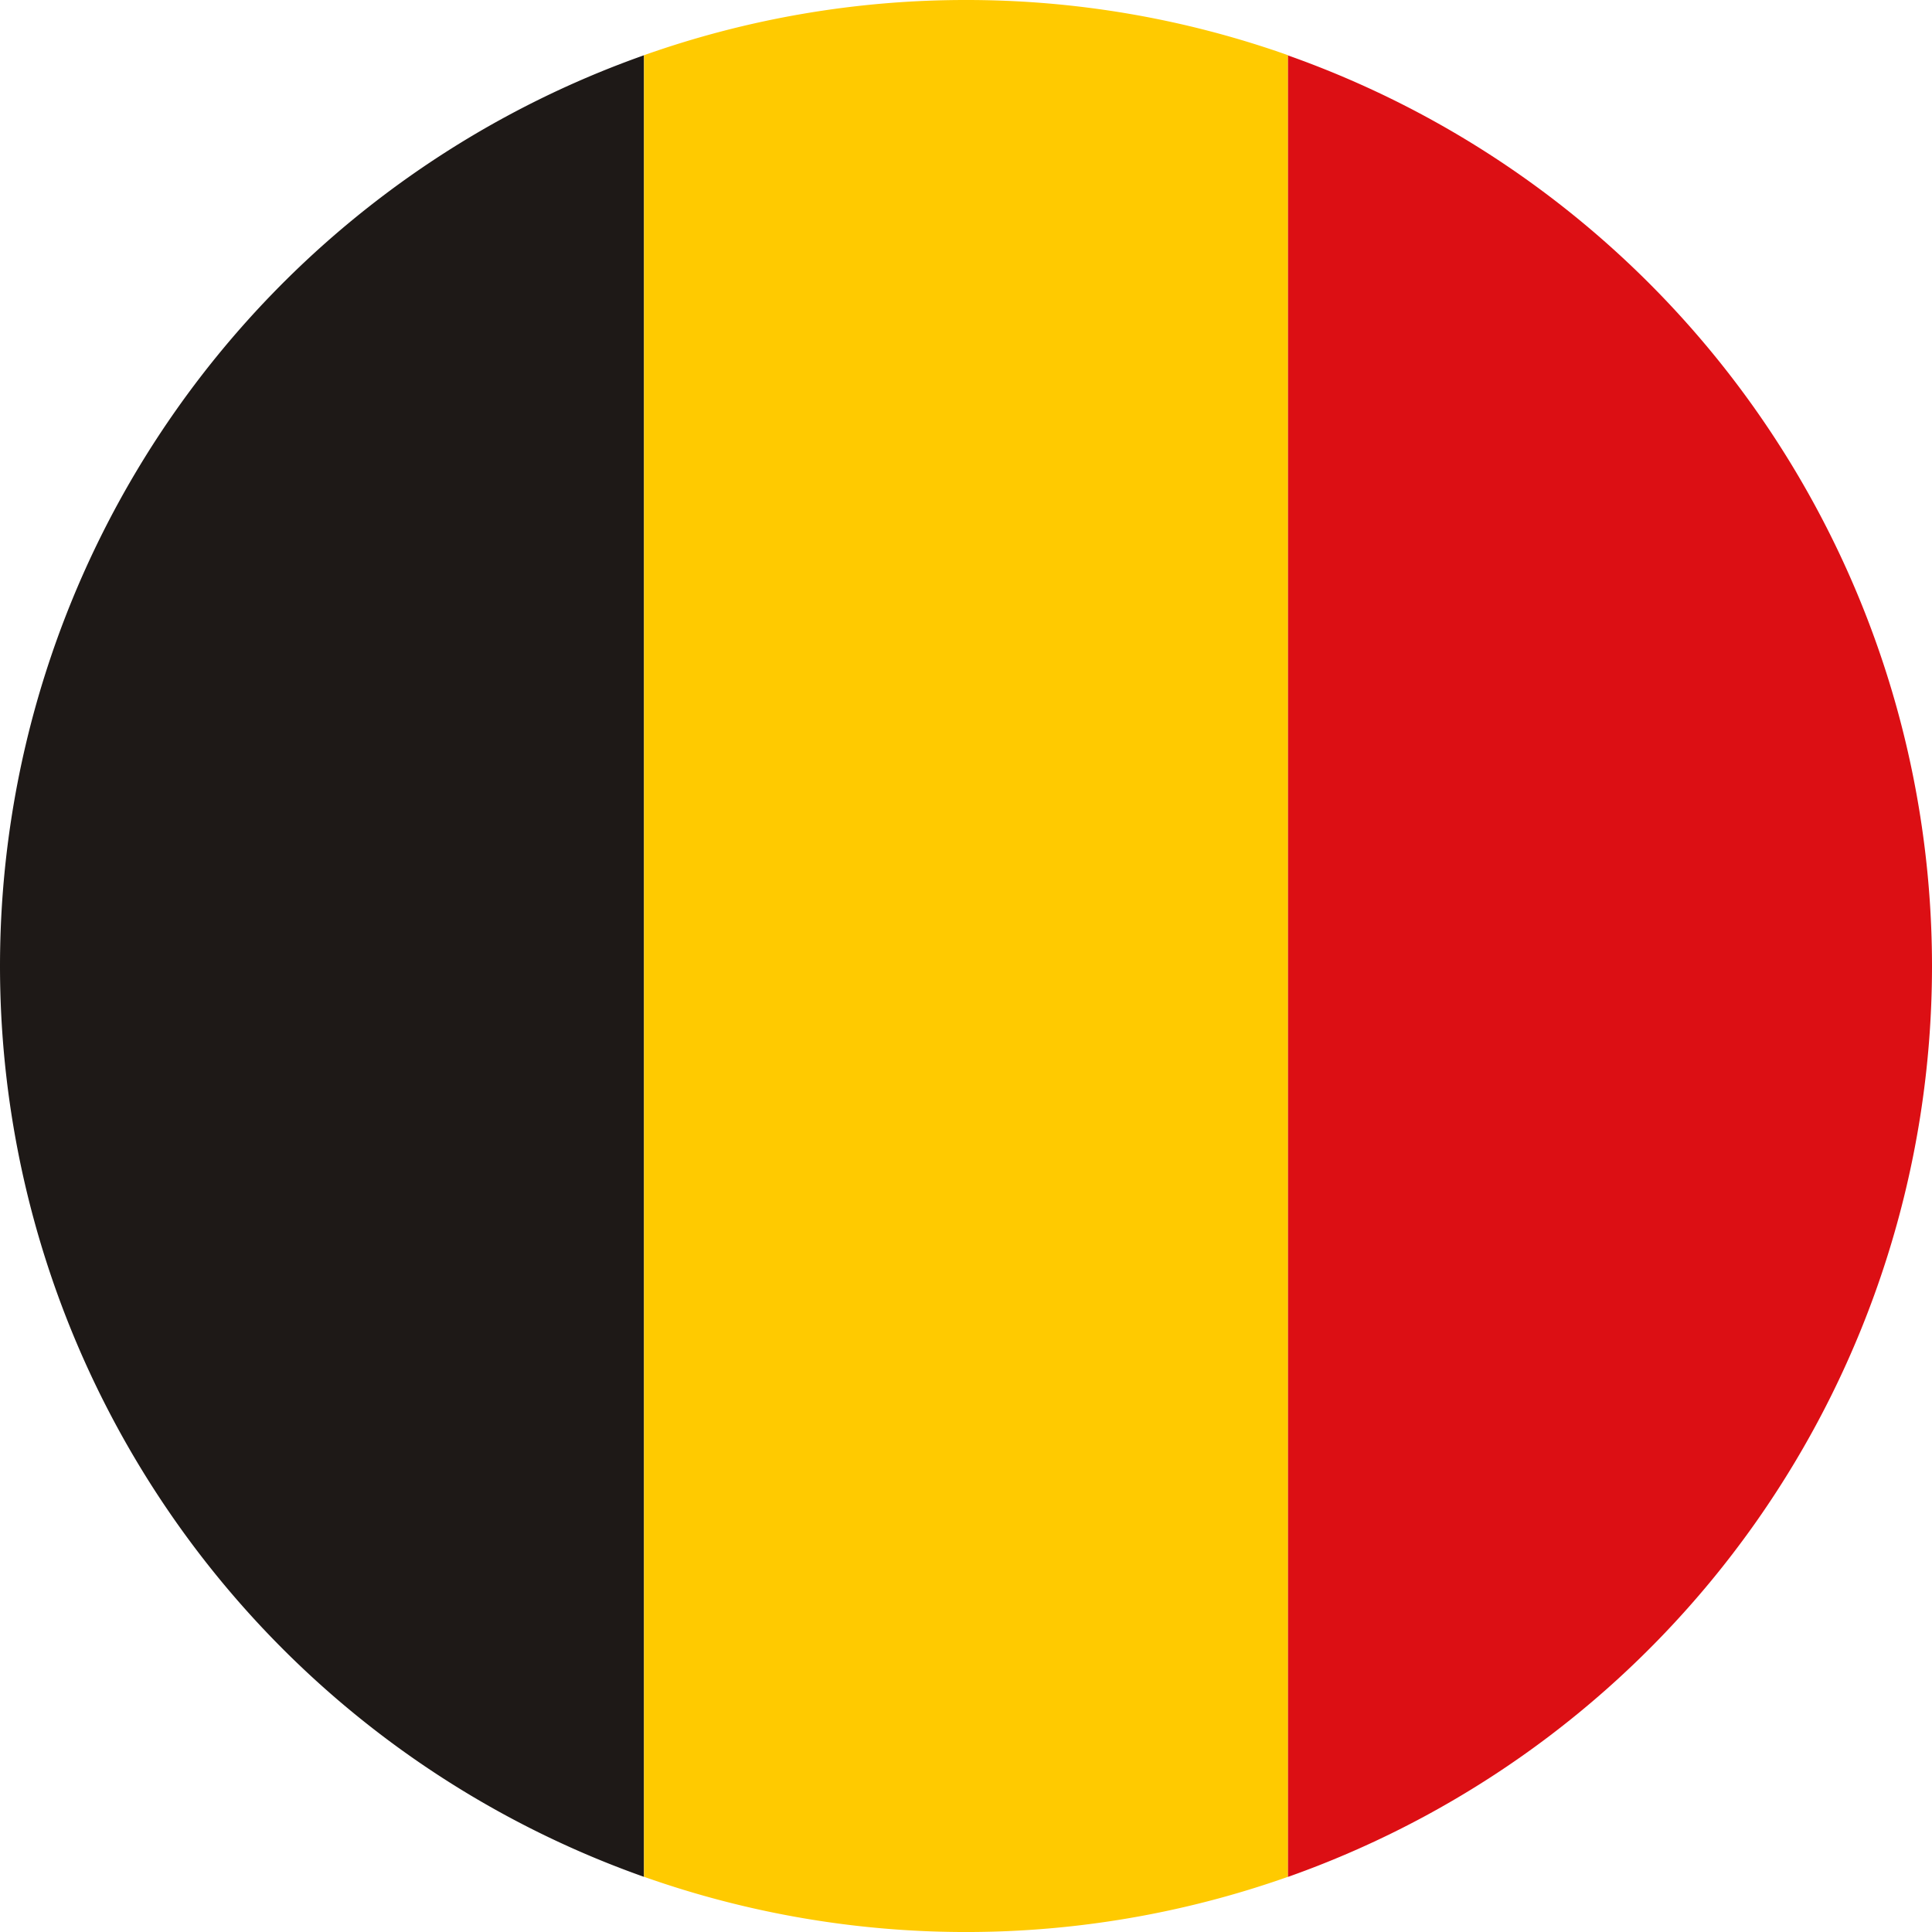
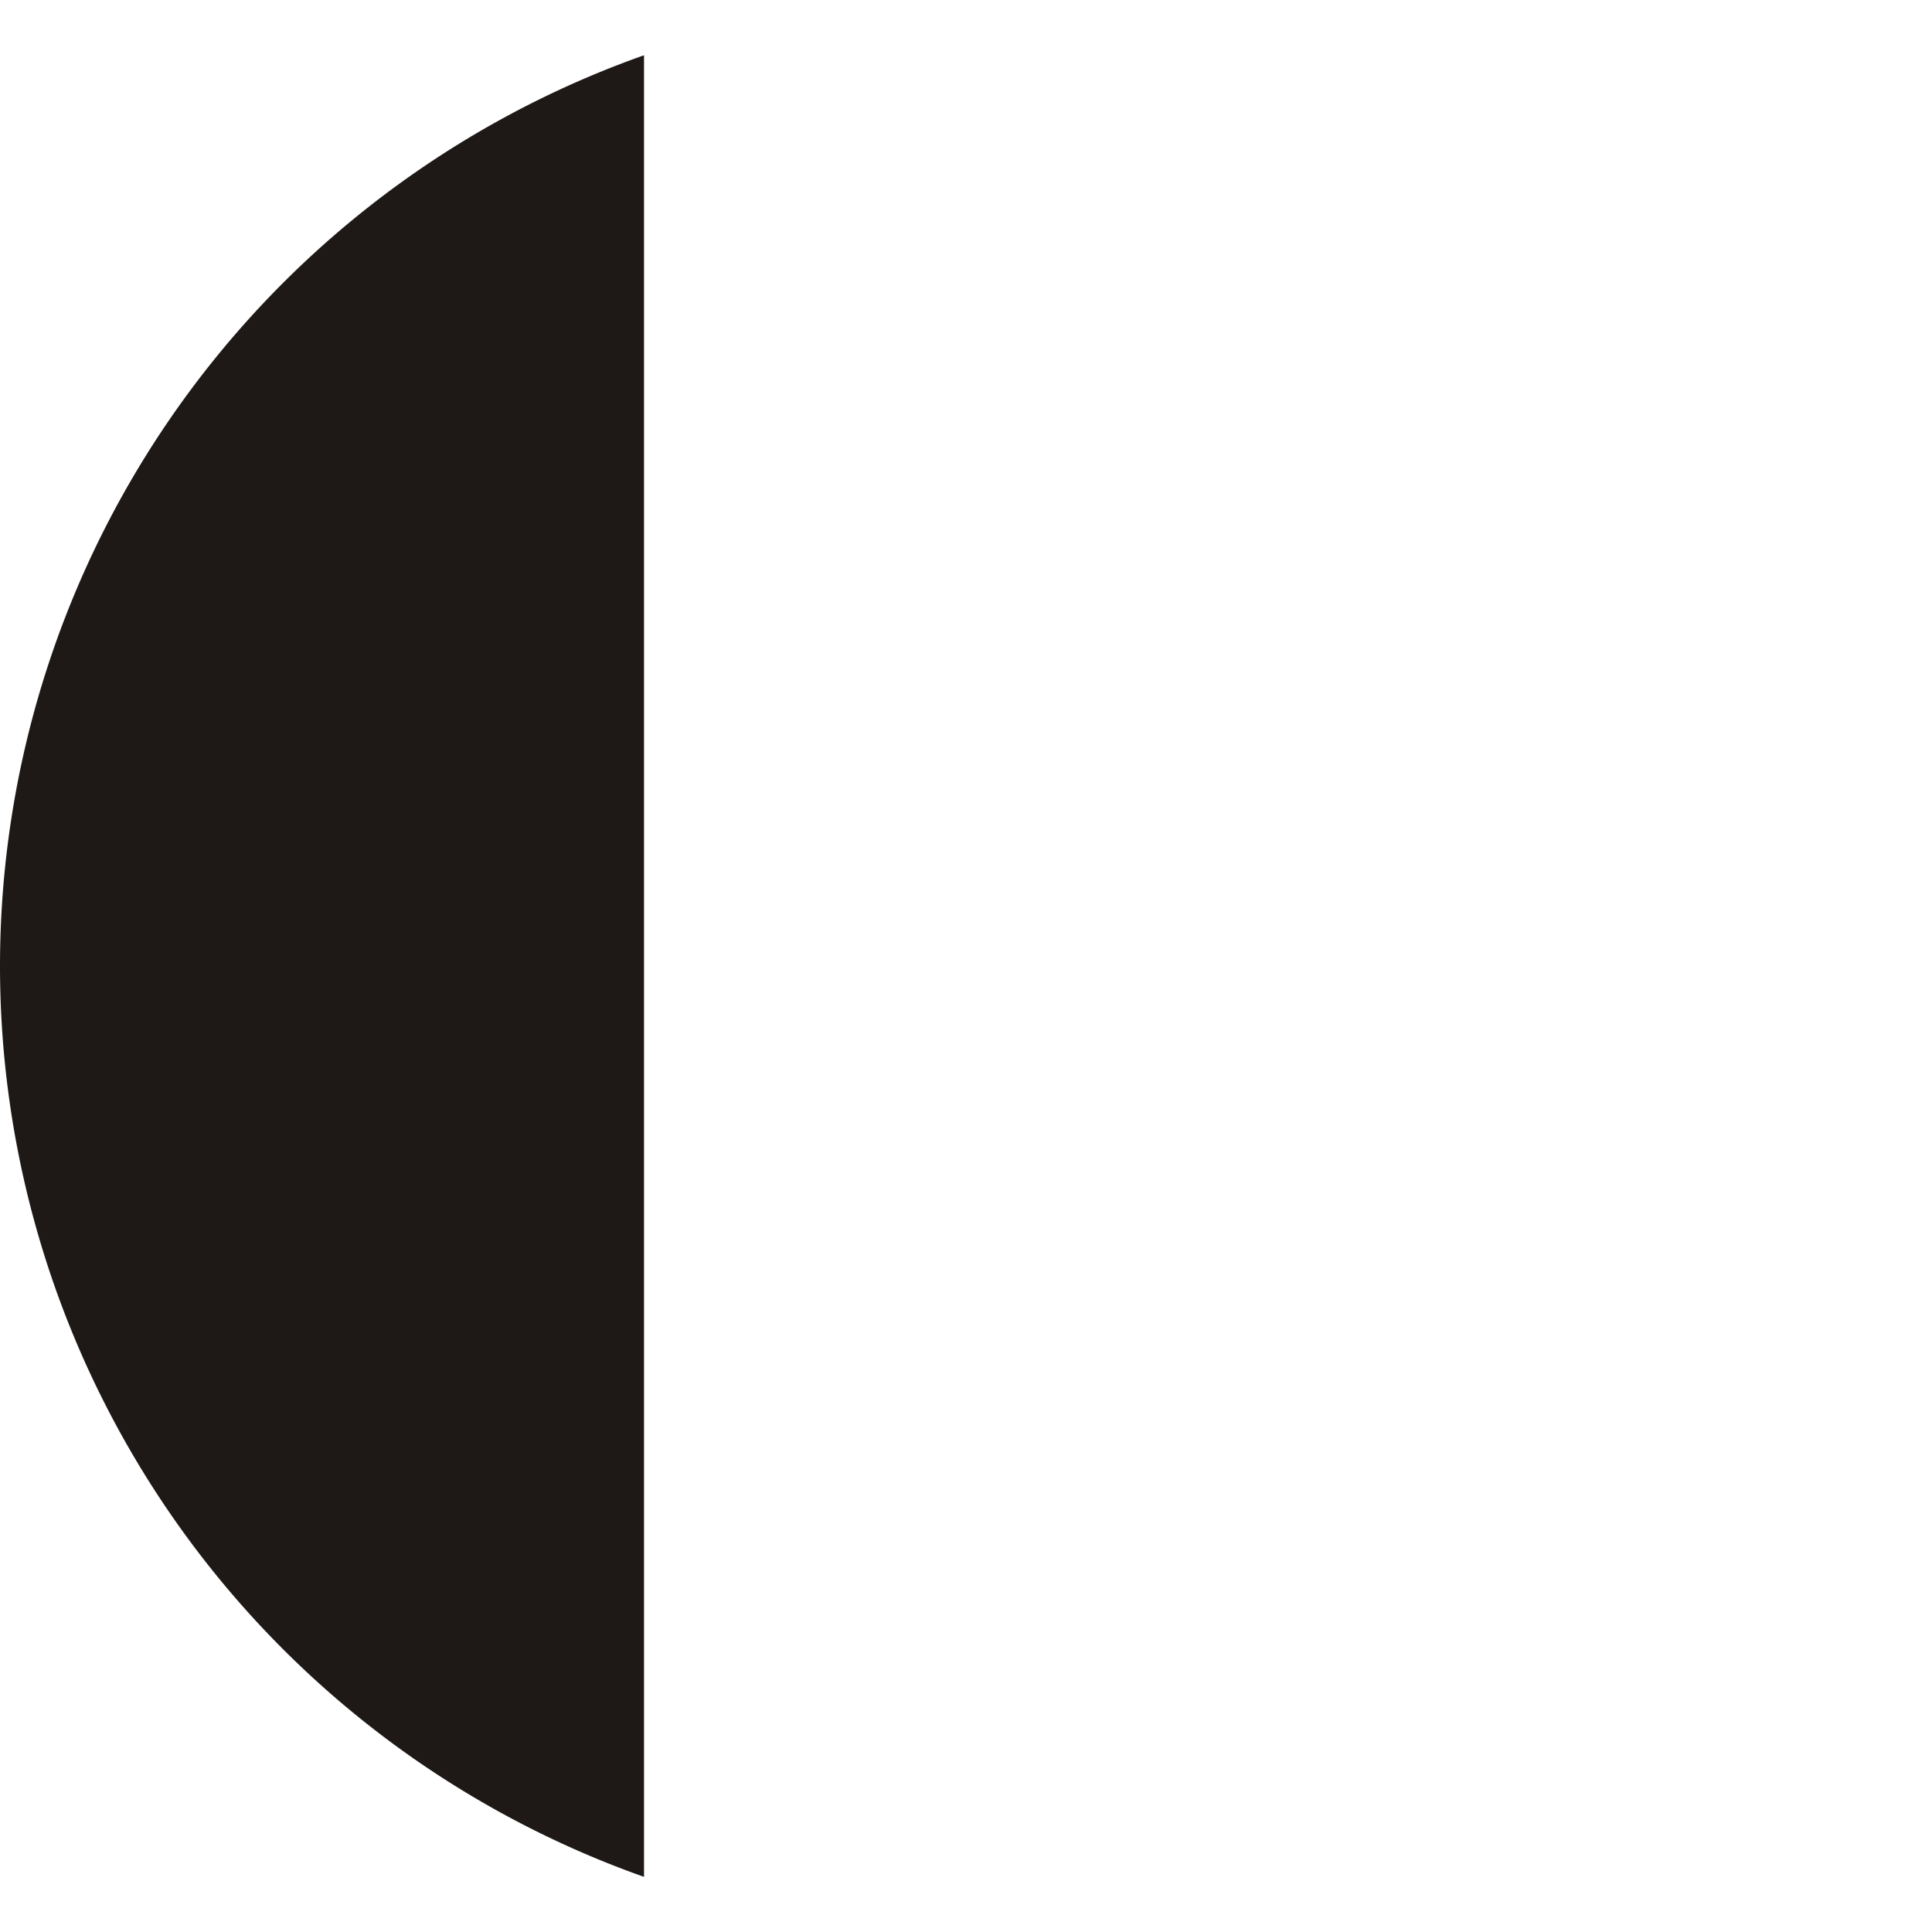
<svg xmlns="http://www.w3.org/2000/svg" id="Component_243_1" data-name="Component 243 – 1" width="70" height="70" viewBox="0 0 70 70">
  <path id="Path_1612" data-name="Path 1612" d="M135.377,100.073a35.008,35.008,0,0,0-33,23.334h66a35.01,35.01,0,0,0-33-23.334" transform="translate(-100.073 170.379) rotate(-90)" fill="#1e1917" />
-   <path id="Path_1613" data-name="Path 1613" d="M170.665,131.741a34.909,34.909,0,0,0-2-11.667h-66a35.011,35.011,0,0,0,0,23.332h66a34.892,34.892,0,0,0,2-11.665" transform="translate(-96.739 170.665) rotate(-90)" fill="#ffca00" />
-   <path id="Path_1614" data-name="Path 1614" d="M168.376,140.073h-66a35.006,35.006,0,0,0,32.952,23.333h.085a35.01,35.01,0,0,0,32.958-23.333" transform="translate(-93.406 170.379) rotate(-90)" fill="#dc0f14" />
</svg>